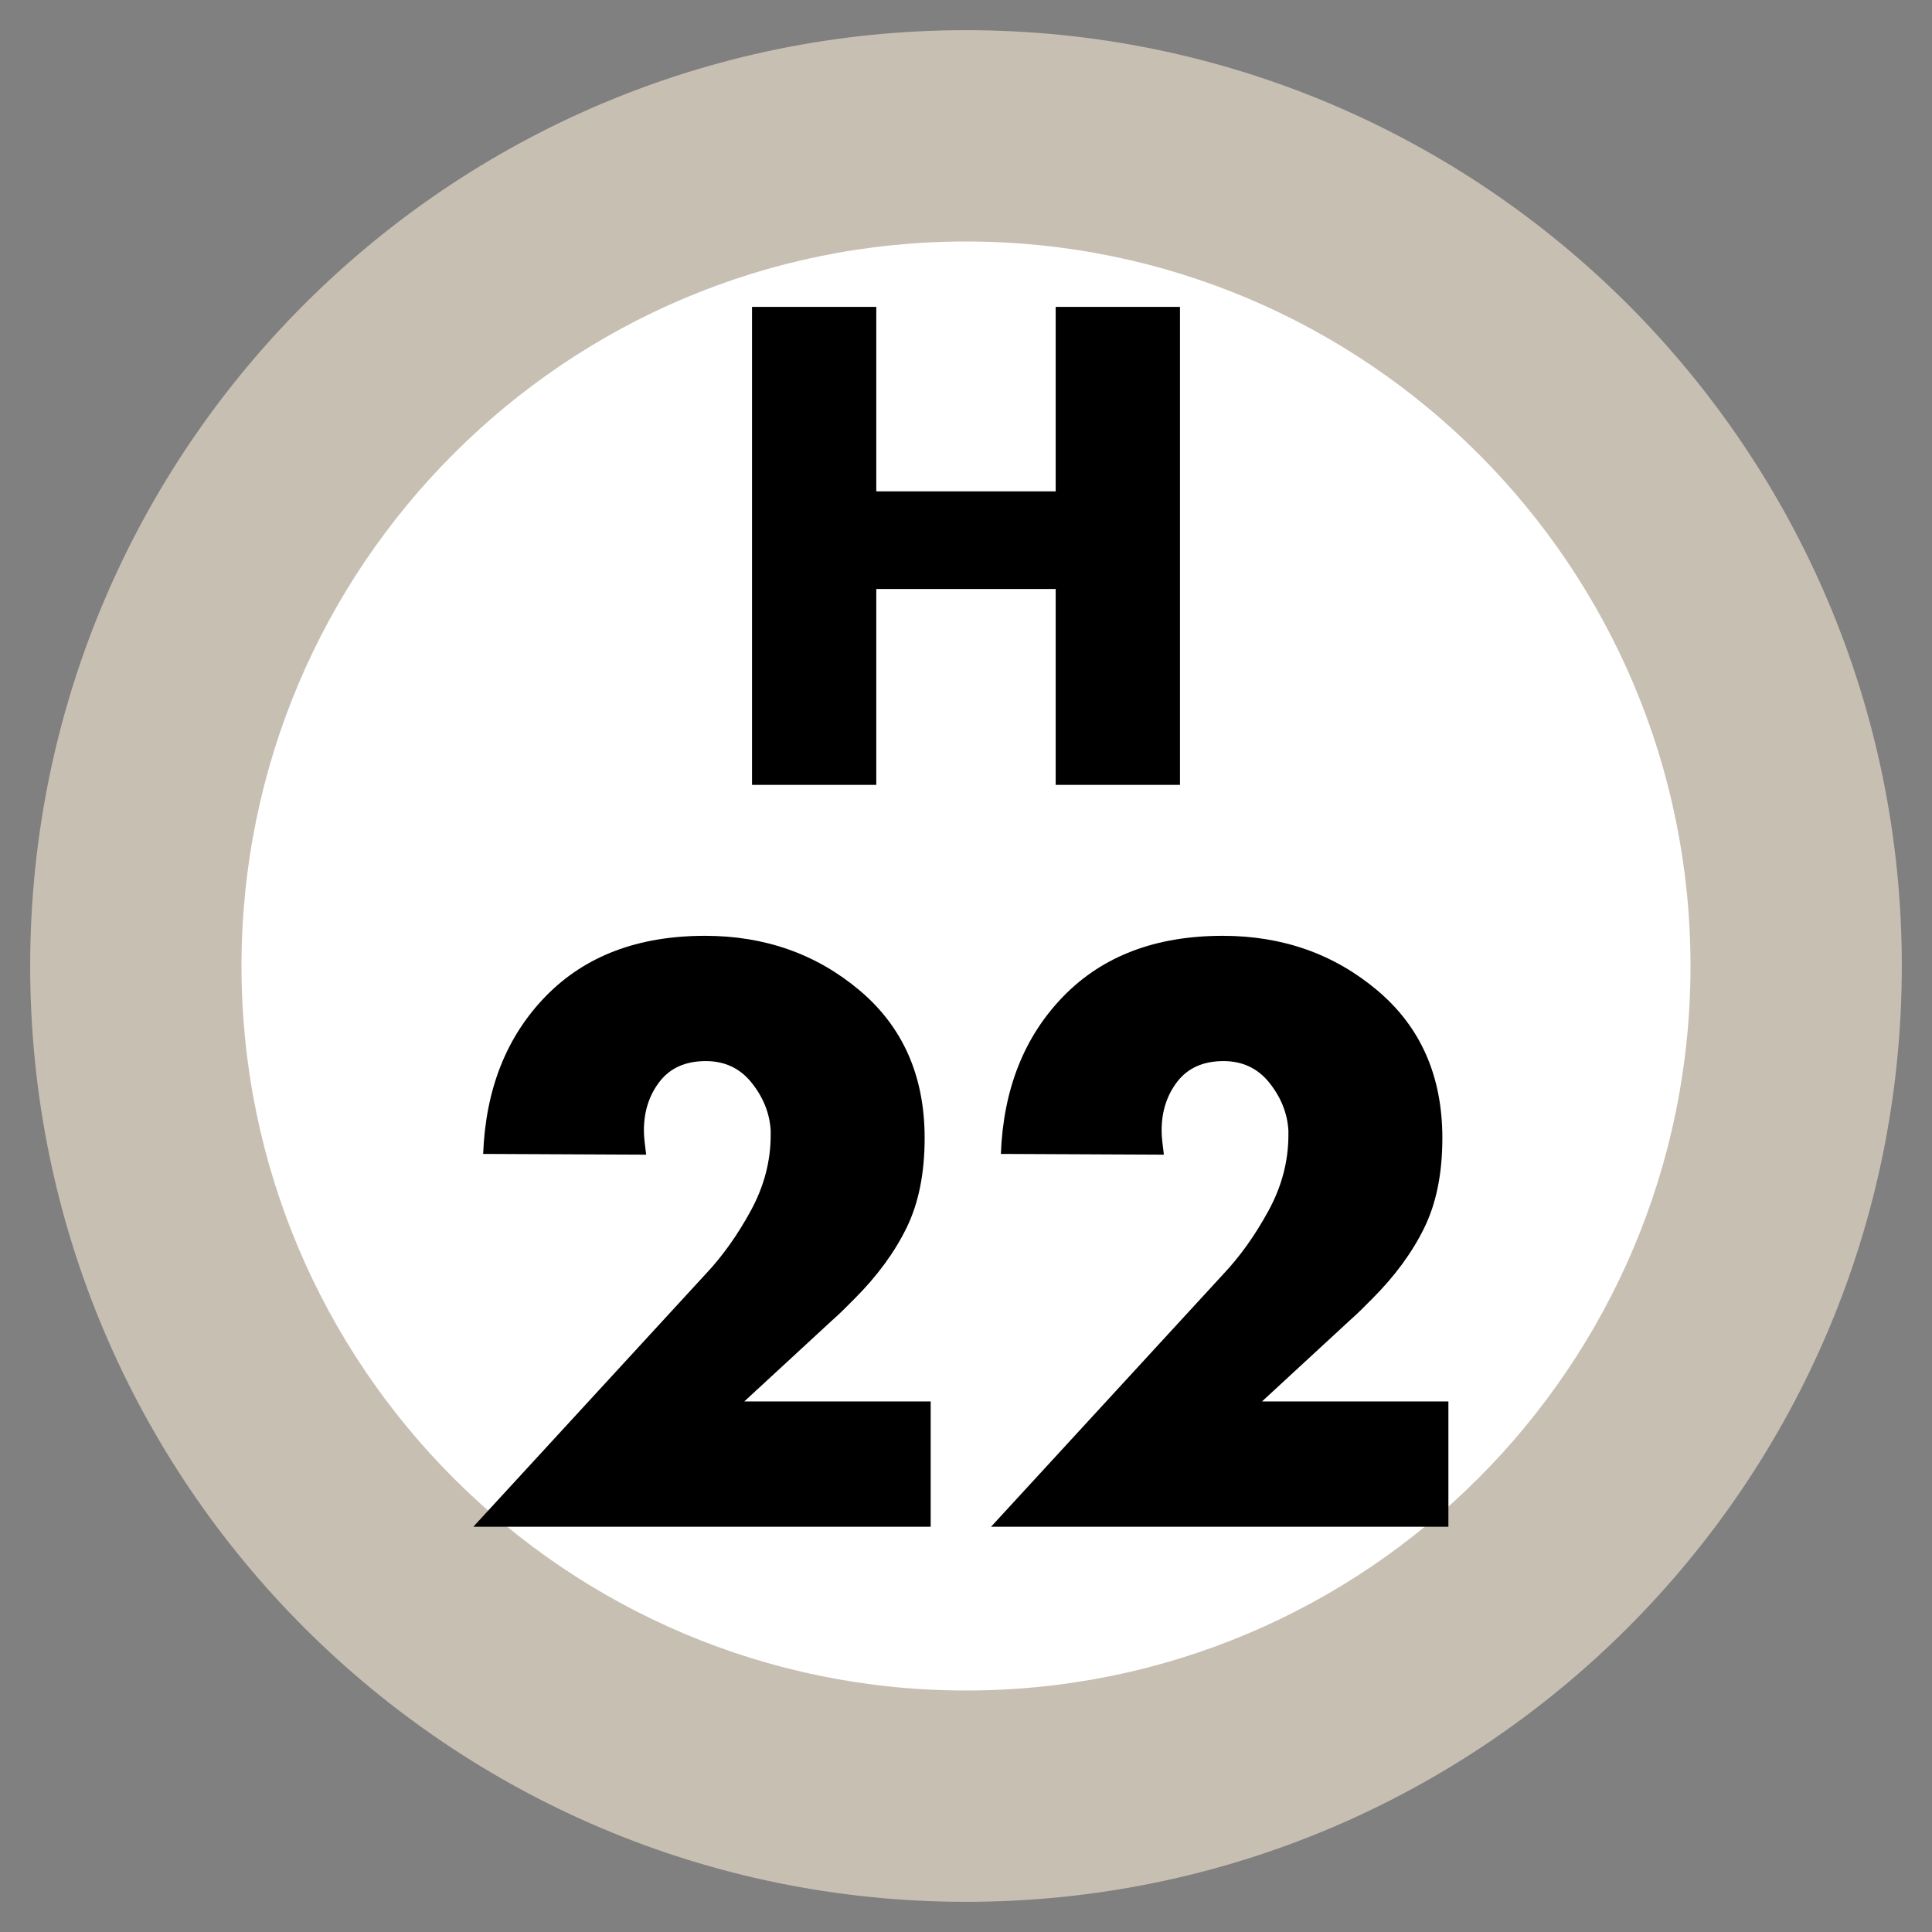
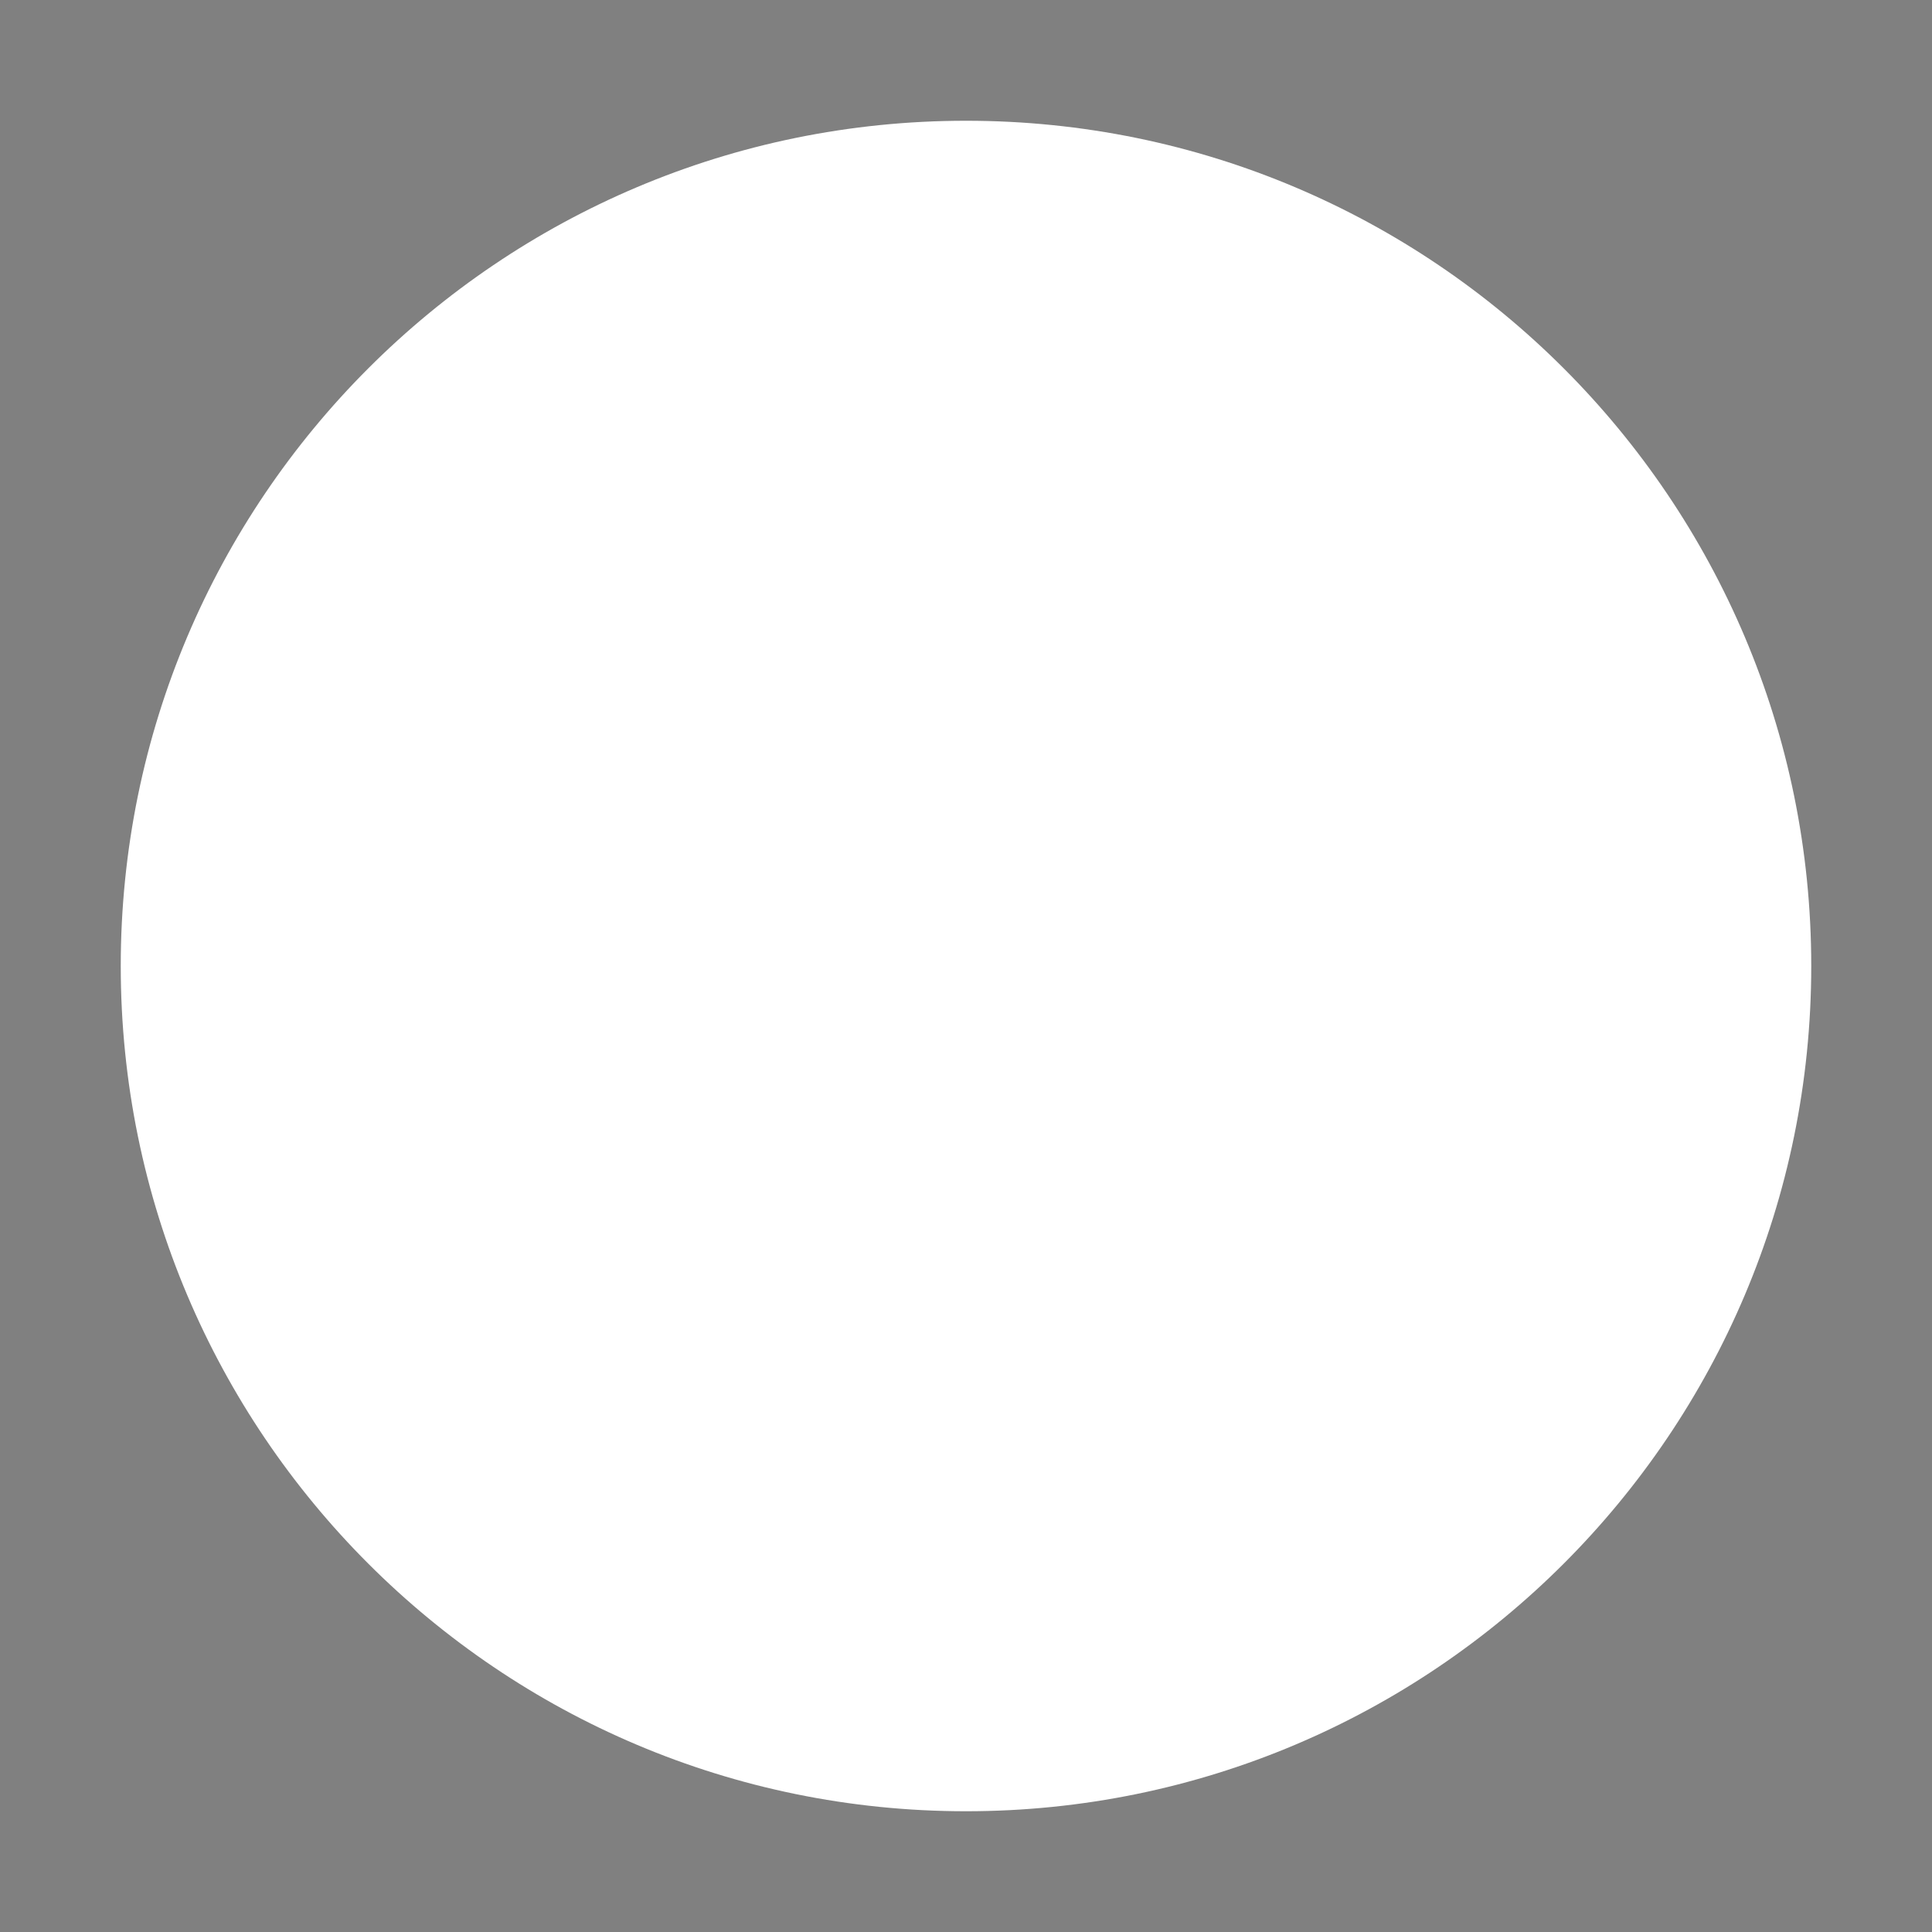
<svg xmlns="http://www.w3.org/2000/svg" width="64" height="64" viewBox="0 0 64 64">
  <rect x="0" y="0" width="64" height="64" fill="#808080" stroke="none" />
  <g fill="none" fill-rule="evenodd" transform="translate(-94 -6)">
    <path fill="#FFF" d="M28,0 C43.464,-2.84068575e-15 56,12.536 56,28 C56,43.464 43.464,56 28,56 C12.536,56 1.8937905e-15,43.464 0,28 C-1.8937905e-15,12.536 12.536,2.84068575e-15 28,0 Z" transform="translate(98 10)" />
-     <path fill="#C8BFB3" d="M31,0 C48.121,0 62,13.879 62,31 C62,48.121 48.121,62 31,62 C13.879,62 0,48.121 0,31 C0,13.879 13.879,0 31,0 Z M31,7 C17.745,7 7,17.745 7,31 C7,44.255 17.745,55 31,55 C44.255,55 55,44.255 55,31 C55,17.745 44.255,7 31,7 Z" transform="translate(95 7)" />
-     <path fill="#000" d="M118.655,52.425 L124.83,52.425 L124.83,56.575 L109.68,56.575 L117.38,48.2 C117.93,47.617 118.426,46.921 118.868,46.112 C119.309,45.304 119.53,44.467 119.53,43.6 L119.53,43.45 C119.497,42.883 119.288,42.358 118.905,41.875 C118.522,41.392 118.013,41.15 117.38,41.15 C116.713,41.15 116.205,41.375 115.855,41.825 C115.505,42.275 115.33,42.817 115.33,43.45 C115.33,43.567 115.338,43.696 115.355,43.837 C115.372,43.979 115.388,44.117 115.405,44.25 L110.005,44.225 C110.088,42.075 110.78,40.333 112.08,39 C113.38,37.667 115.138,37 117.355,37 C119.338,37 121.047,37.604 122.48,38.812 C123.913,40.021 124.63,41.65 124.63,43.7 C124.63,44.867 124.43,45.858 124.03,46.675 C123.63,47.492 123.055,48.275 122.305,49.025 L121.955,49.375 C121.838,49.492 121.713,49.608 121.58,49.725 L118.655,52.425 Z M135.805,52.425 L141.98,52.425 L141.98,56.575 L126.83,56.575 L134.53,48.2 C135.08,47.617 135.576,46.921 136.018,46.112 C136.459,45.304 136.68,44.467 136.68,43.6 L136.68,43.45 C136.647,42.883 136.438,42.358 136.055,41.875 C135.672,41.392 135.163,41.15 134.53,41.15 C133.863,41.15 133.355,41.375 133.005,41.825 C132.655,42.275 132.48,42.817 132.48,43.45 C132.48,43.567 132.488,43.696 132.505,43.837 C132.522,43.979 132.538,44.117 132.555,44.25 L127.155,44.225 C127.238,42.075 127.93,40.333 129.23,39 C130.53,37.667 132.288,37 134.505,37 C136.488,37 138.197,37.604 139.63,38.812 C141.063,40.021 141.78,41.65 141.78,43.7 C141.78,44.867 141.58,45.858 141.18,46.675 C140.78,47.492 140.205,48.275 139.455,49.025 L139.105,49.375 C138.988,49.492 138.863,49.608 138.73,49.725 L135.805,52.425 Z" />
-     <polygon fill="#000" points="123.028 22.277 128.971 22.277 128.971 16.166 133.088 16.166 133.088 32 128.971 32 128.971 25.511 123.028 25.511 123.028 32 118.912 32 118.912 16.166 123.028 16.166" />
  </g>
</svg>